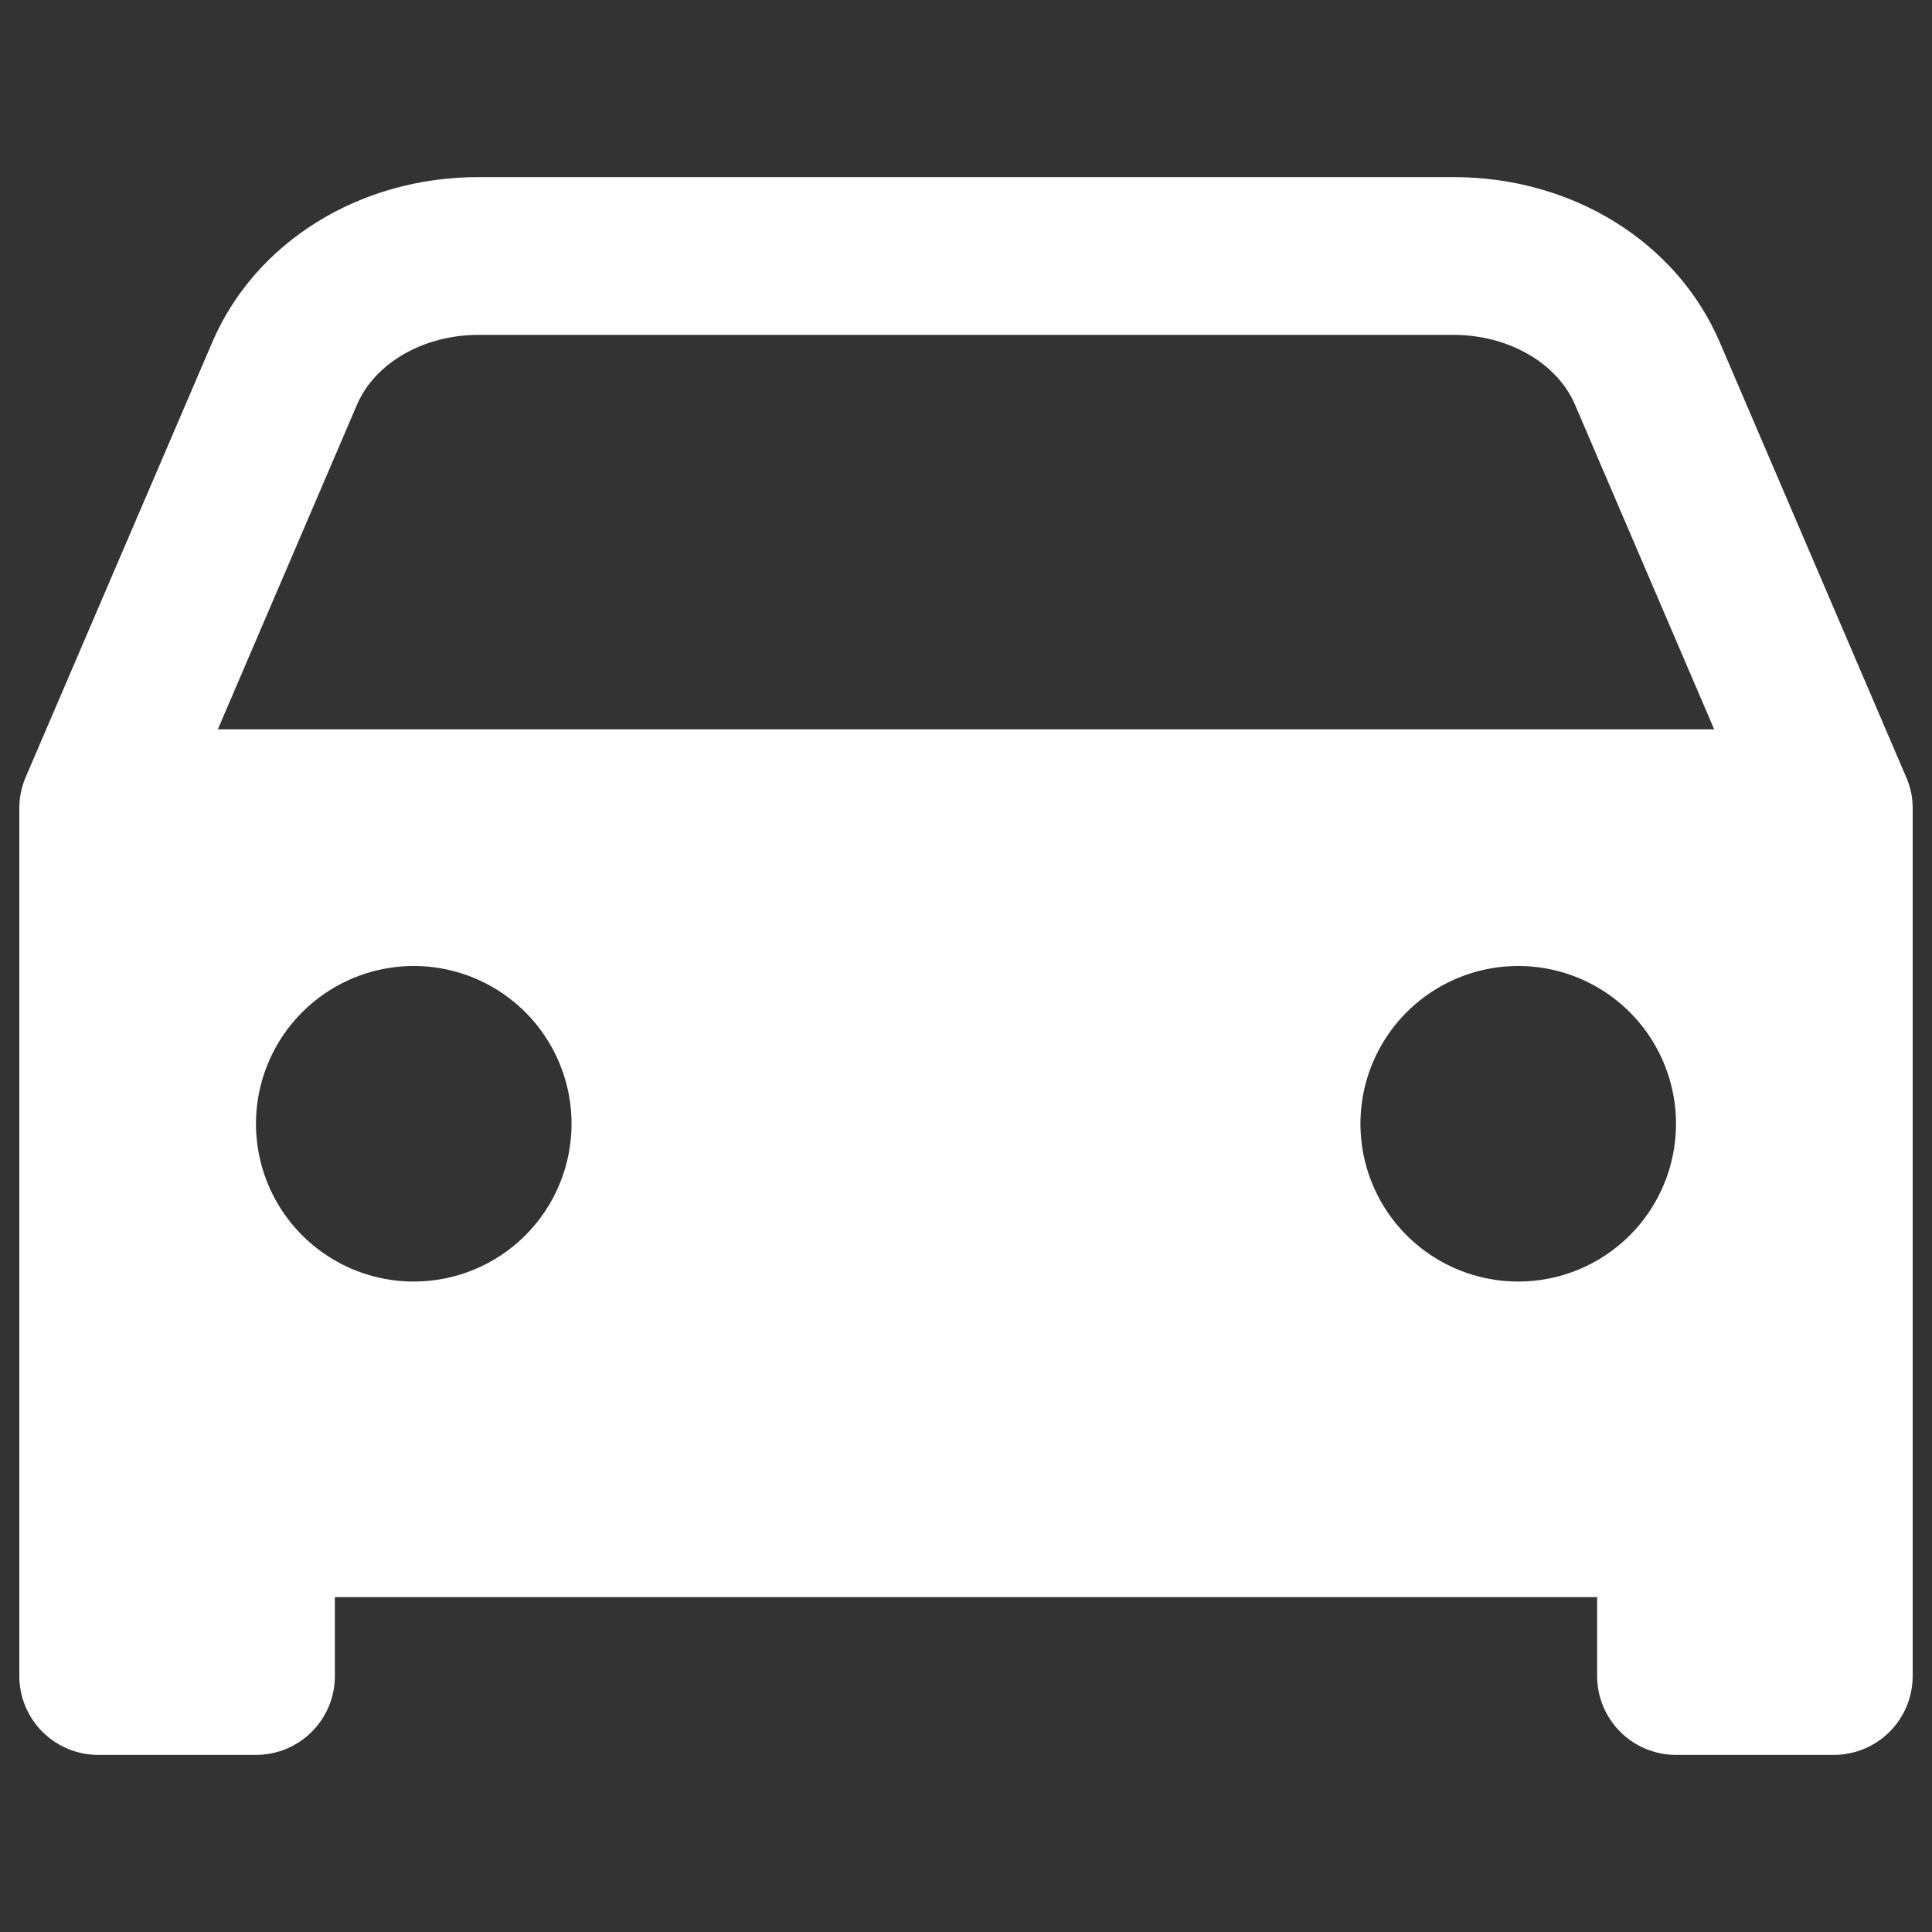
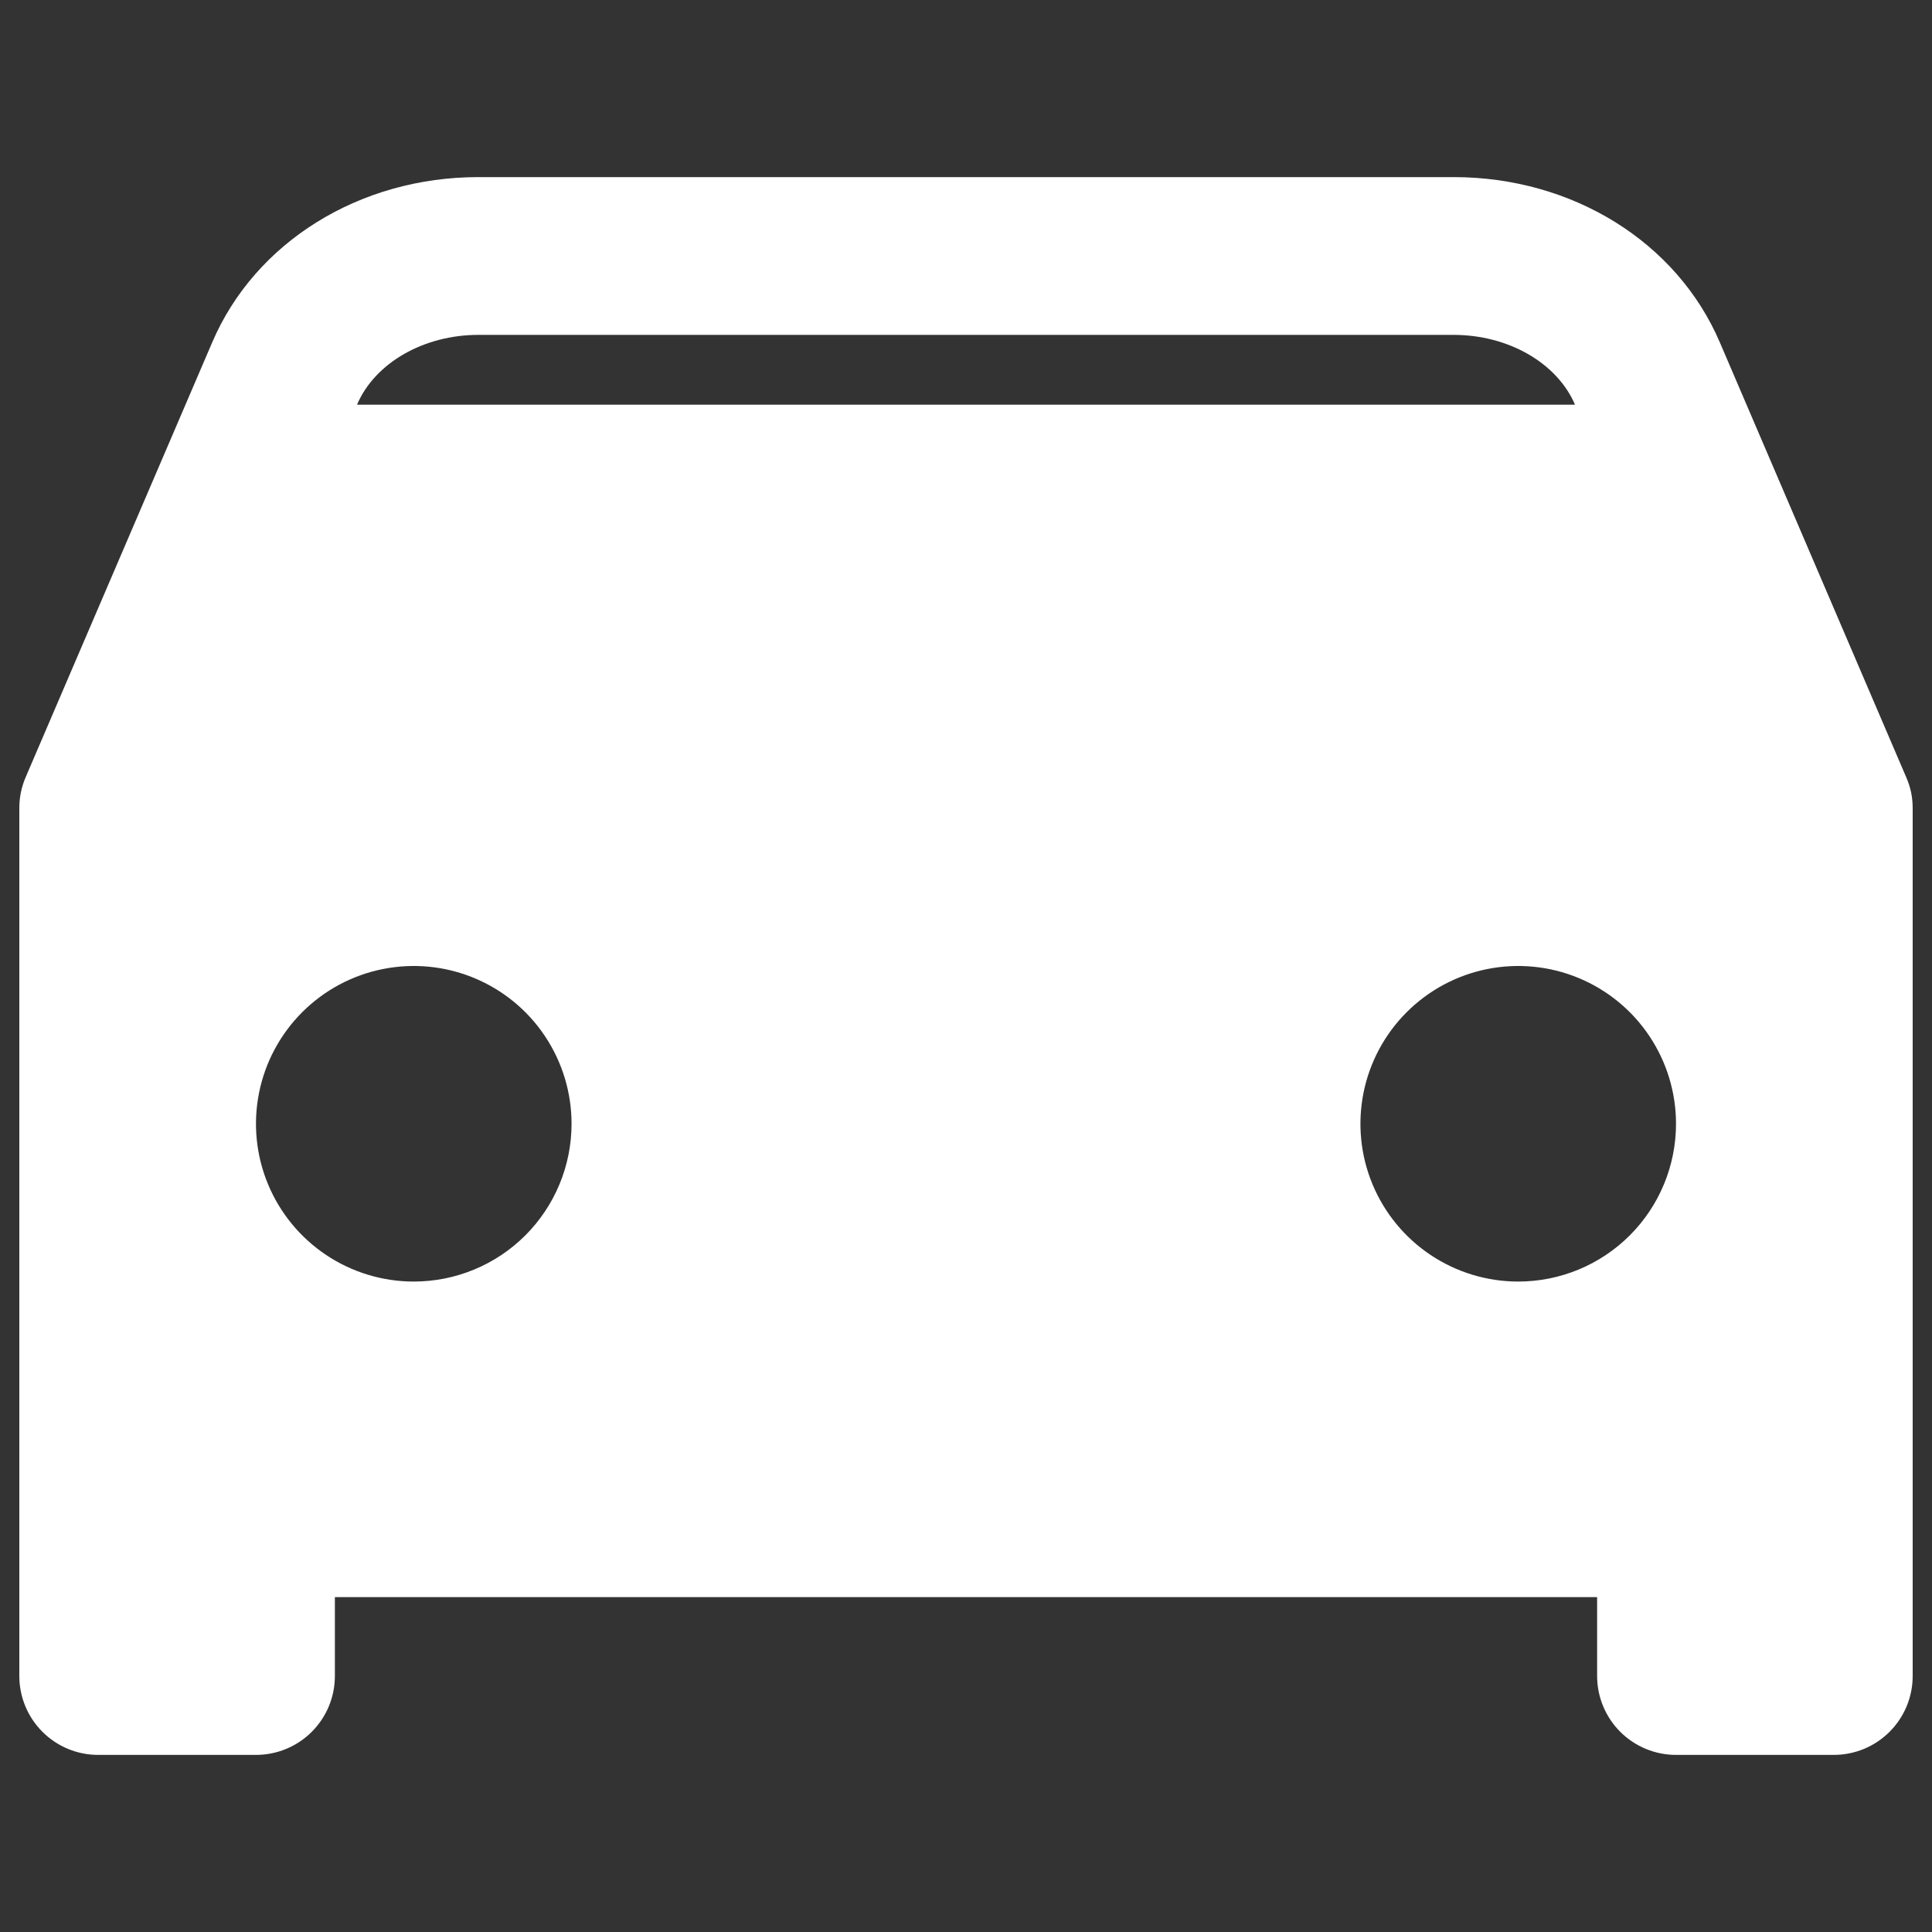
<svg xmlns="http://www.w3.org/2000/svg" fill="none" viewBox="0 0 48 48" id="Car--Streamline-Ionic-Filled" height="48" width="48">
  <rect x="0" y="0" width="48" height="48" fill="#333333" stroke="none" />
  <desc>
    Car Streamline Icon: https://streamlinehq.com
  </desc>
-   <path fill="#ffffff" d="M47.481 19.686c-0.028 -0.13 -0.069 -0.256 -0.122 -0.377L42.73 8.509C41.663 6.013 39.068 4.4 36.114 4.4H11.886c-2.951 0 -5.549 1.613 -6.615 4.109L0.638 19.308c-0.105 0.244 -0.159 0.506 -0.158 0.772v21.56c0 0.52 0.206 1.018 0.574 1.386s0.866 0.574 1.386 0.574h3.92c0.52 0 1.018 -0.206 1.386 -0.574s0.574 -0.866 0.574 -1.386v-1.96H39.68v1.96c0 0.52 0.207 1.018 0.574 1.386 0.368 0.367 0.866 0.574 1.386 0.574h3.92c0.52 0 1.018 -0.206 1.386 -0.574s0.574 -0.866 0.574 -1.386V20.08c0 -0.133 -0.013 -0.265 -0.039 -0.394ZM10.28 31.84c-0.775 0 -1.533 -0.23 -2.178 -0.661 -0.645 -0.431 -1.147 -1.043 -1.444 -1.759 -0.297 -0.716 -0.374 -1.504 -0.223 -2.265 0.151 -0.76 0.525 -1.459 1.073 -2.007 0.548 -0.548 1.247 -0.922 2.007 -1.073s1.549 -0.074 2.265 0.223c0.716 0.297 1.329 0.799 1.759 1.444 0.431 0.645 0.661 1.403 0.661 2.178 0 1.04 -0.413 2.037 -1.148 2.772 -0.735 0.735 -1.732 1.148 -2.772 1.148Zm27.44 0c-0.775 0 -1.533 -0.23 -2.178 -0.661 -0.645 -0.431 -1.147 -1.043 -1.444 -1.759 -0.297 -0.716 -0.374 -1.504 -0.223 -2.265 0.151 -0.76 0.525 -1.459 1.073 -2.007 0.548 -0.548 1.247 -0.922 2.007 -1.073 0.76 -0.151 1.549 -0.074 2.265 0.223 0.716 0.297 1.329 0.799 1.759 1.444 0.431 0.645 0.661 1.403 0.661 2.178 0 1.04 -0.413 2.037 -1.148 2.772 -0.735 0.735 -1.732 1.148 -2.772 1.148ZM5.412 18.12l3.458 -8.066C9.313 9.017 10.525 8.32 11.886 8.32h24.228c1.36 0 2.572 0.697 3.016 1.734l3.458 8.066H5.412Z" stroke-width="1" />
+   <path fill="#ffffff" d="M47.481 19.686c-0.028 -0.13 -0.069 -0.256 -0.122 -0.377L42.73 8.509C41.663 6.013 39.068 4.4 36.114 4.4H11.886c-2.951 0 -5.549 1.613 -6.615 4.109L0.638 19.308c-0.105 0.244 -0.159 0.506 -0.158 0.772v21.56c0 0.52 0.206 1.018 0.574 1.386s0.866 0.574 1.386 0.574h3.92c0.52 0 1.018 -0.206 1.386 -0.574s0.574 -0.866 0.574 -1.386v-1.96H39.68v1.96c0 0.52 0.207 1.018 0.574 1.386 0.368 0.367 0.866 0.574 1.386 0.574h3.92c0.52 0 1.018 -0.206 1.386 -0.574s0.574 -0.866 0.574 -1.386V20.08c0 -0.133 -0.013 -0.265 -0.039 -0.394ZM10.28 31.84c-0.775 0 -1.533 -0.23 -2.178 -0.661 -0.645 -0.431 -1.147 -1.043 -1.444 -1.759 -0.297 -0.716 -0.374 -1.504 -0.223 -2.265 0.151 -0.76 0.525 -1.459 1.073 -2.007 0.548 -0.548 1.247 -0.922 2.007 -1.073s1.549 -0.074 2.265 0.223c0.716 0.297 1.329 0.799 1.759 1.444 0.431 0.645 0.661 1.403 0.661 2.178 0 1.04 -0.413 2.037 -1.148 2.772 -0.735 0.735 -1.732 1.148 -2.772 1.148Zm27.44 0c-0.775 0 -1.533 -0.23 -2.178 -0.661 -0.645 -0.431 -1.147 -1.043 -1.444 -1.759 -0.297 -0.716 -0.374 -1.504 -0.223 -2.265 0.151 -0.76 0.525 -1.459 1.073 -2.007 0.548 -0.548 1.247 -0.922 2.007 -1.073 0.76 -0.151 1.549 -0.074 2.265 0.223 0.716 0.297 1.329 0.799 1.759 1.444 0.431 0.645 0.661 1.403 0.661 2.178 0 1.04 -0.413 2.037 -1.148 2.772 -0.735 0.735 -1.732 1.148 -2.772 1.148ZM5.412 18.12l3.458 -8.066C9.313 9.017 10.525 8.32 11.886 8.32h24.228c1.36 0 2.572 0.697 3.016 1.734H5.412Z" stroke-width="1" />
</svg>